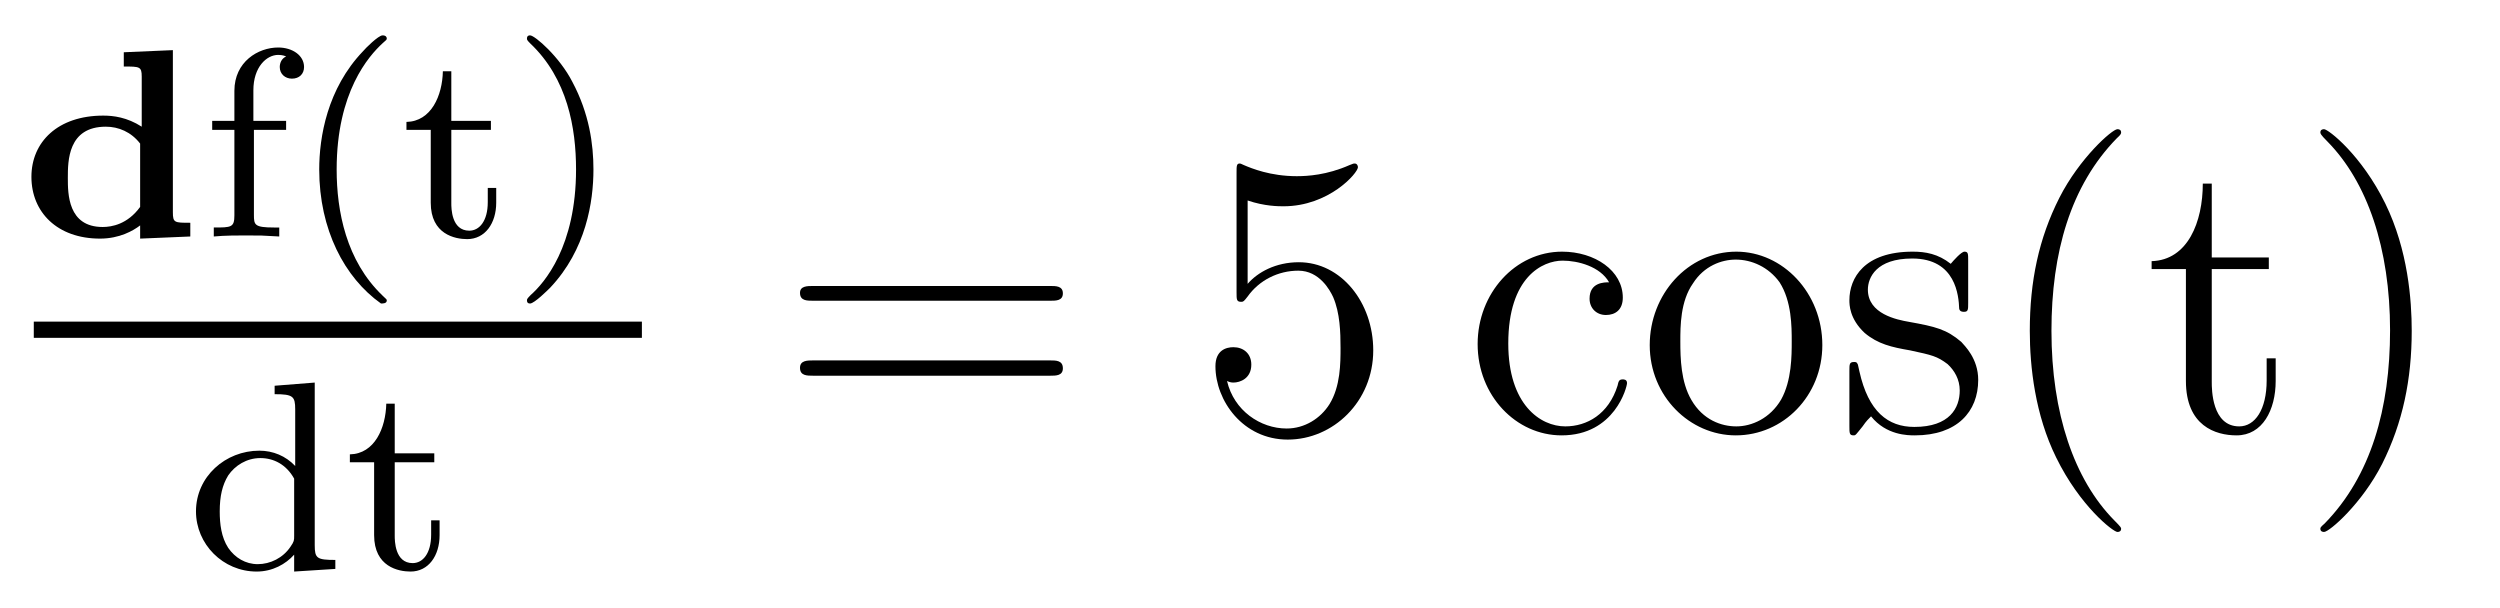
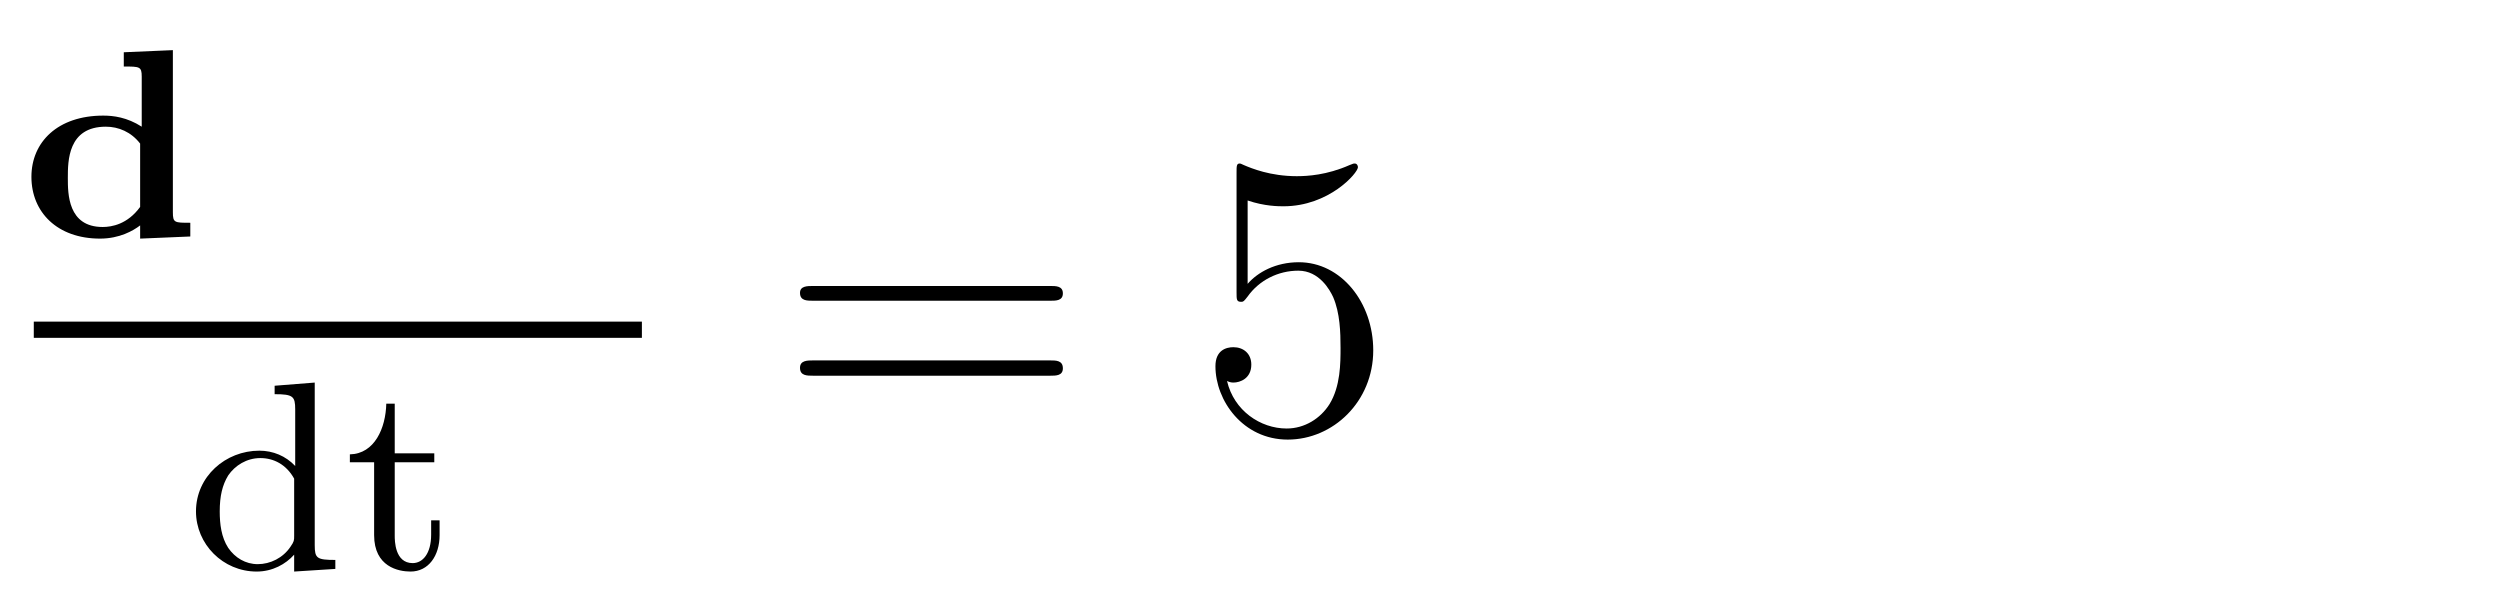
<svg xmlns="http://www.w3.org/2000/svg" height="18pt" version="1.1" viewBox="0 -18 74 18" width="74pt">
  <g id="page1">
    <g transform="matrix(1 0 0 1 -129 649)">
      <path d="M132.664 -665.453V-665.031C133.133 -665.031 133.195 -665.031 133.195 -664.734V-663.25C132.758 -663.531 132.352 -663.578 132.055 -663.578C130.711 -663.578 129.93 -662.797 129.93 -661.766C129.93 -660.719 130.695 -659.937 131.961 -659.937C132.539 -659.937 132.945 -660.172 133.148 -660.328V-659.937L134.633 -660V-660.406C134.164 -660.406 134.117 -660.406 134.117 -660.719V-665.516L132.664 -665.453ZM133.148 -660.875C132.773 -660.359 132.305 -660.281 132.039 -660.281C131.008 -660.281 131.008 -661.266 131.008 -661.734C131.008 -662.234 131.008 -663.25 132.133 -663.25C132.508 -663.25 132.883 -663.094 133.148 -662.75V-660.875ZM135 -660" fill-rule="evenodd" />
-       <path d="M136.516 -663.156H137.469V-663.422H136.5V-664.328C136.5 -665.016 136.891 -665.375 137.234 -665.375C137.359 -665.375 137.438 -665.344 137.469 -665.328C137.328 -665.266 137.281 -665.125 137.281 -665.016C137.281 -664.812 137.438 -664.672 137.641 -664.672C137.859 -664.672 138 -664.812 138 -665.016C138 -665.359 137.656 -665.594 137.234 -665.594C136.641 -665.594 135.938 -665.172 135.938 -664.312V-663.422H135.281V-663.156H135.938V-660.625C135.938 -660.266 135.844 -660.266 135.328 -660.266V-660C135.641 -660.031 136.078 -660.031 136.266 -660.031C136.734 -660.031 136.75 -660.031 137.266 -660V-660.266H137.109C136.531 -660.266 136.516 -660.344 136.516 -660.641V-663.156ZM140.277 -658.016C140.34 -658.016 140.449 -658.016 140.449 -658.109C140.449 -658.141 140.434 -658.141 140.324 -658.25C139.246 -659.281 138.965 -660.75 138.965 -661.984C138.965 -664.281 139.918 -665.344 140.324 -665.719C140.434 -665.812 140.449 -665.828 140.449 -665.859C140.449 -665.906 140.418 -665.953 140.324 -665.953C140.199 -665.953 139.809 -665.562 139.746 -665.484C138.684 -664.375 138.449 -662.937 138.449 -661.984C138.449 -660.203 139.199 -658.781 140.277 -658.016ZM142.359 -663.156H143.531V-663.422H142.359V-664.891H142.109C142.094 -664.172 141.766 -663.406 141.031 -663.391V-663.156H141.75V-661C141.75 -660.063 142.469 -659.922 142.828 -659.922C143.359 -659.922 143.688 -660.391 143.688 -661V-661.437H143.438V-661.016C143.438 -660.453 143.187 -660.172 142.891 -660.172C142.359 -660.172 142.359 -660.844 142.359 -660.984V-663.156ZM146.566 -661.984C146.566 -662.734 146.441 -663.641 145.941 -664.578C145.566 -665.313 144.832 -665.953 144.691 -665.953C144.613 -665.953 144.598 -665.906 144.598 -665.859C144.598 -665.828 144.598 -665.812 144.691 -665.719C145.801 -664.672 146.051 -663.203 146.051 -661.984C146.051 -659.703 145.113 -658.625 144.707 -658.266C144.598 -658.156 144.598 -658.141 144.598 -658.109C144.598 -658.062 144.613 -658.016 144.691 -658.016C144.816 -658.016 145.223 -658.422 145.285 -658.484C146.348 -659.609 146.566 -661.031 146.566 -661.984ZM147.352 -660" fill-rule="evenodd" />
      <path d="M130 -657H148V-657.48H130" />
-       <path d="M137.129 -655.582V-655.332C137.676 -655.332 137.738 -655.269 137.738 -654.879V-653.207C137.457 -653.504 137.082 -653.66 136.676 -653.66C135.676 -653.66 134.801 -652.895 134.801 -651.863C134.801 -650.895 135.598 -650.082 136.598 -650.082C137.066 -650.082 137.457 -650.301 137.707 -650.582V-650.082L138.926 -650.16V-650.426C138.379 -650.426 138.316 -650.473 138.316 -650.863V-655.676L137.129 -655.582ZM137.707 -651.144C137.707 -651.004 137.707 -650.973 137.598 -650.816C137.379 -650.488 137.004 -650.301 136.629 -650.301C136.269 -650.301 135.957 -650.488 135.754 -650.785C135.551 -651.098 135.504 -651.488 135.504 -651.863C135.504 -652.316 135.582 -652.644 135.754 -652.926C135.957 -653.223 136.301 -653.441 136.707 -653.441C137.098 -653.441 137.473 -653.254 137.707 -652.832V-651.144ZM140.684 -653.316H141.855V-653.582H140.684V-655.051H140.434C140.418 -654.332 140.09 -653.566 139.356 -653.551V-653.316H140.074V-651.16C140.074 -650.223 140.793 -650.082 141.152 -650.082C141.684 -650.082 142.012 -650.551 142.012 -651.16V-651.598H141.762V-651.176C141.762 -650.613 141.512 -650.332 141.215 -650.332C140.684 -650.332 140.684 -651.004 140.684 -651.144V-653.316ZM142.437 -650.16" fill-rule="evenodd" />
+       <path d="M137.129 -655.582V-655.332C137.676 -655.332 137.738 -655.269 137.738 -654.879V-653.207C137.457 -653.504 137.082 -653.66 136.676 -653.66C135.676 -653.66 134.801 -652.895 134.801 -651.863C134.801 -650.895 135.598 -650.082 136.598 -650.082C137.066 -650.082 137.457 -650.301 137.707 -650.582V-650.082L138.926 -650.16V-650.426C138.379 -650.426 138.316 -650.473 138.316 -650.863V-655.676L137.129 -655.582ZM137.707 -651.144C137.707 -651.004 137.707 -650.973 137.598 -650.816C137.379 -650.488 137.004 -650.301 136.629 -650.301C136.269 -650.301 135.957 -650.488 135.754 -650.785C135.551 -651.098 135.504 -651.488 135.504 -651.863C135.504 -652.316 135.582 -652.644 135.754 -652.926C135.957 -653.223 136.301 -653.441 136.707 -653.441C137.098 -653.441 137.473 -653.254 137.707 -652.832V-651.144M140.684 -653.316H141.855V-653.582H140.684V-655.051H140.434C140.418 -654.332 140.09 -653.566 139.356 -653.551V-653.316H140.074V-651.16C140.074 -650.223 140.793 -650.082 141.152 -650.082C141.684 -650.082 142.012 -650.551 142.012 -651.16V-651.598H141.762V-651.176C141.762 -650.613 141.512 -650.332 141.215 -650.332C140.684 -650.332 140.684 -651.004 140.684 -651.144V-653.316ZM142.437 -650.16" fill-rule="evenodd" />
      <path d="M160.086 -658.098C160.258 -658.098 160.461 -658.098 160.461 -658.316C160.461 -658.535 160.258 -658.535 160.086 -658.535H153.07C152.898 -658.535 152.68 -658.535 152.68 -658.332C152.68 -658.098 152.883 -658.098 153.07 -658.098H160.086ZM160.086 -655.879C160.258 -655.879 160.461 -655.879 160.461 -656.098C160.461 -656.332 160.258 -656.332 160.086 -656.332H153.07C152.898 -656.332 152.68 -656.332 152.68 -656.113C152.68 -655.879 152.883 -655.879 153.07 -655.879H160.086ZM161.156 -654.238" fill-rule="evenodd" />
      <path d="M165.93 -661.066C166.43 -660.894 166.852 -660.894 166.992 -660.894C168.336 -660.894 169.195 -661.879 169.195 -662.051C169.195 -662.098 169.164 -662.16 169.102 -662.16C169.07 -662.16 169.055 -662.16 168.945 -662.113C168.273 -661.816 167.695 -661.785 167.383 -661.785C166.602 -661.785 166.039 -662.019 165.82 -662.113C165.727 -662.16 165.711 -662.16 165.695 -662.16C165.602 -662.16 165.602 -662.082 165.602 -661.895V-658.348C165.602 -658.129 165.602 -658.066 165.742 -658.066C165.805 -658.066 165.82 -658.082 165.93 -658.223C166.273 -658.707 166.836 -658.988 167.43 -658.988C168.055 -658.988 168.367 -658.41 168.461 -658.207C168.664 -657.738 168.68 -657.16 168.68 -656.707S168.68 -655.566 168.352 -655.035C168.086 -654.613 167.617 -654.316 167.086 -654.316C166.305 -654.316 165.523 -654.848 165.32 -655.723C165.383 -655.691 165.445 -655.676 165.508 -655.676C165.711 -655.676 166.039 -655.801 166.039 -656.207C166.039 -656.535 165.805 -656.723 165.508 -656.723C165.289 -656.723 164.977 -656.629 164.977 -656.16C164.977 -655.145 165.789 -653.988 167.117 -653.988C168.461 -653.988 169.648 -655.113 169.648 -656.629C169.648 -658.051 168.695 -659.238 167.445 -659.238C166.758 -659.238 166.227 -658.941 165.93 -658.598V-661.066ZM170.277 -654.238" fill-rule="evenodd" />
-       <path d="M176.629 -658.644C176.488 -658.644 176.051 -658.644 176.051 -658.16C176.051 -657.879 176.254 -657.676 176.535 -657.676C176.816 -657.676 177.035 -657.832 177.035 -658.191C177.035 -658.988 176.207 -659.551 175.238 -659.551C173.848 -659.551 172.738 -658.316 172.738 -656.816C172.738 -655.285 173.879 -654.113 175.223 -654.113C176.801 -654.113 177.16 -655.551 177.16 -655.66C177.16 -655.77 177.066 -655.77 177.035 -655.77C176.926 -655.77 176.91 -655.723 176.879 -655.582C176.613 -654.738 175.973 -654.379 175.332 -654.379C174.598 -654.379 173.645 -655.02 173.645 -656.832C173.645 -658.801 174.66 -659.285 175.254 -659.285C175.707 -659.285 176.363 -659.113 176.629 -658.644ZM182.941 -656.785C182.941 -658.332 181.77 -659.551 180.395 -659.551C178.957 -659.551 177.832 -658.285 177.832 -656.785C177.832 -655.269 179.019 -654.113 180.379 -654.113C181.785 -654.113 182.941 -655.285 182.941 -656.785ZM180.395 -654.379C179.957 -654.379 179.41 -654.566 179.066 -655.16C178.754 -655.691 178.738 -656.394 178.738 -656.895C178.738 -657.348 178.738 -658.082 179.113 -658.613C179.441 -659.129 179.957 -659.316 180.379 -659.316C180.848 -659.316 181.348 -659.098 181.676 -658.644C182.035 -658.082 182.035 -657.332 182.035 -656.895C182.035 -656.473 182.035 -655.738 181.723 -655.176C181.395 -654.613 180.848 -654.379 180.395 -654.379ZM187.258 -659.285C187.258 -659.488 187.258 -659.551 187.148 -659.551C187.055 -659.551 186.82 -659.285 186.742 -659.191C186.367 -659.488 185.992 -659.551 185.617 -659.551C184.18 -659.551 183.742 -658.77 183.742 -658.113C183.742 -657.988 183.742 -657.566 184.195 -657.144C184.586 -656.816 184.992 -656.723 185.539 -656.629C186.195 -656.488 186.336 -656.457 186.648 -656.223C186.852 -656.035 187.008 -655.77 187.008 -655.441C187.008 -654.926 186.711 -654.363 185.664 -654.363C184.883 -654.363 184.305 -654.816 184.039 -656.004C183.992 -656.223 183.992 -656.223 183.977 -656.238C183.961 -656.285 183.914 -656.285 183.883 -656.285C183.742 -656.285 183.742 -656.223 183.742 -656.019V-654.395C183.742 -654.176 183.742 -654.113 183.867 -654.113C183.93 -654.113 183.93 -654.129 184.133 -654.379C184.195 -654.457 184.195 -654.488 184.383 -654.676C184.836 -654.113 185.477 -654.113 185.68 -654.113C186.93 -654.113 187.555 -654.816 187.555 -655.754C187.555 -656.394 187.148 -656.769 187.055 -656.879C186.617 -657.254 186.289 -657.332 185.508 -657.473C185.148 -657.535 184.289 -657.707 184.289 -658.426C184.289 -658.785 184.539 -659.348 185.602 -659.348C186.898 -659.348 186.977 -658.238 186.992 -657.863C187.008 -657.77 187.102 -657.77 187.133 -657.77C187.258 -657.77 187.258 -657.832 187.258 -658.035V-659.285ZM191.785 -651.348C191.785 -651.379 191.785 -651.395 191.582 -651.598C190.395 -652.801 189.723 -654.77 189.723 -657.207C189.723 -659.52 190.285 -661.504 191.66 -662.91C191.785 -663.02 191.785 -663.051 191.785 -663.082C191.785 -663.16 191.723 -663.176 191.676 -663.176C191.52 -663.176 190.551 -662.316 189.957 -661.145C189.348 -659.941 189.082 -658.676 189.082 -657.207C189.082 -656.145 189.238 -654.723 189.863 -653.457C190.566 -652.02 191.551 -651.254 191.676 -651.254C191.723 -651.254 191.785 -651.27 191.785 -651.348ZM194.468 -659.035H196.157V-659.379H194.468V-661.566H194.203C194.203 -660.441 193.765 -659.301 192.688 -659.27V-659.035H193.703V-655.723C193.703 -654.395 194.578 -654.113 195.203 -654.113C195.968 -654.113 196.36 -654.863 196.36 -655.723V-656.394H196.093V-655.738C196.093 -654.879 195.75 -654.379 195.281 -654.379C194.468 -654.379 194.468 -655.488 194.468 -655.691V-659.035ZM200.387 -657.207C200.387 -658.113 200.278 -659.598 199.606 -660.973C198.902 -662.41 197.918 -663.176 197.792 -663.176C197.746 -663.176 197.683 -663.16 197.683 -663.082C197.683 -663.051 197.683 -663.02 197.887 -662.816C199.074 -661.613 199.746 -659.645 199.746 -657.223C199.746 -654.91 199.183 -652.91 197.809 -651.504C197.683 -651.395 197.683 -651.379 197.683 -651.348C197.683 -651.27 197.746 -651.254 197.792 -651.254C197.95 -651.254 198.918 -652.098 199.512 -653.27C200.122 -654.488 200.387 -655.77 200.387 -657.207ZM201.586 -654.238" fill-rule="evenodd" />
    </g>
  </g>
</svg>